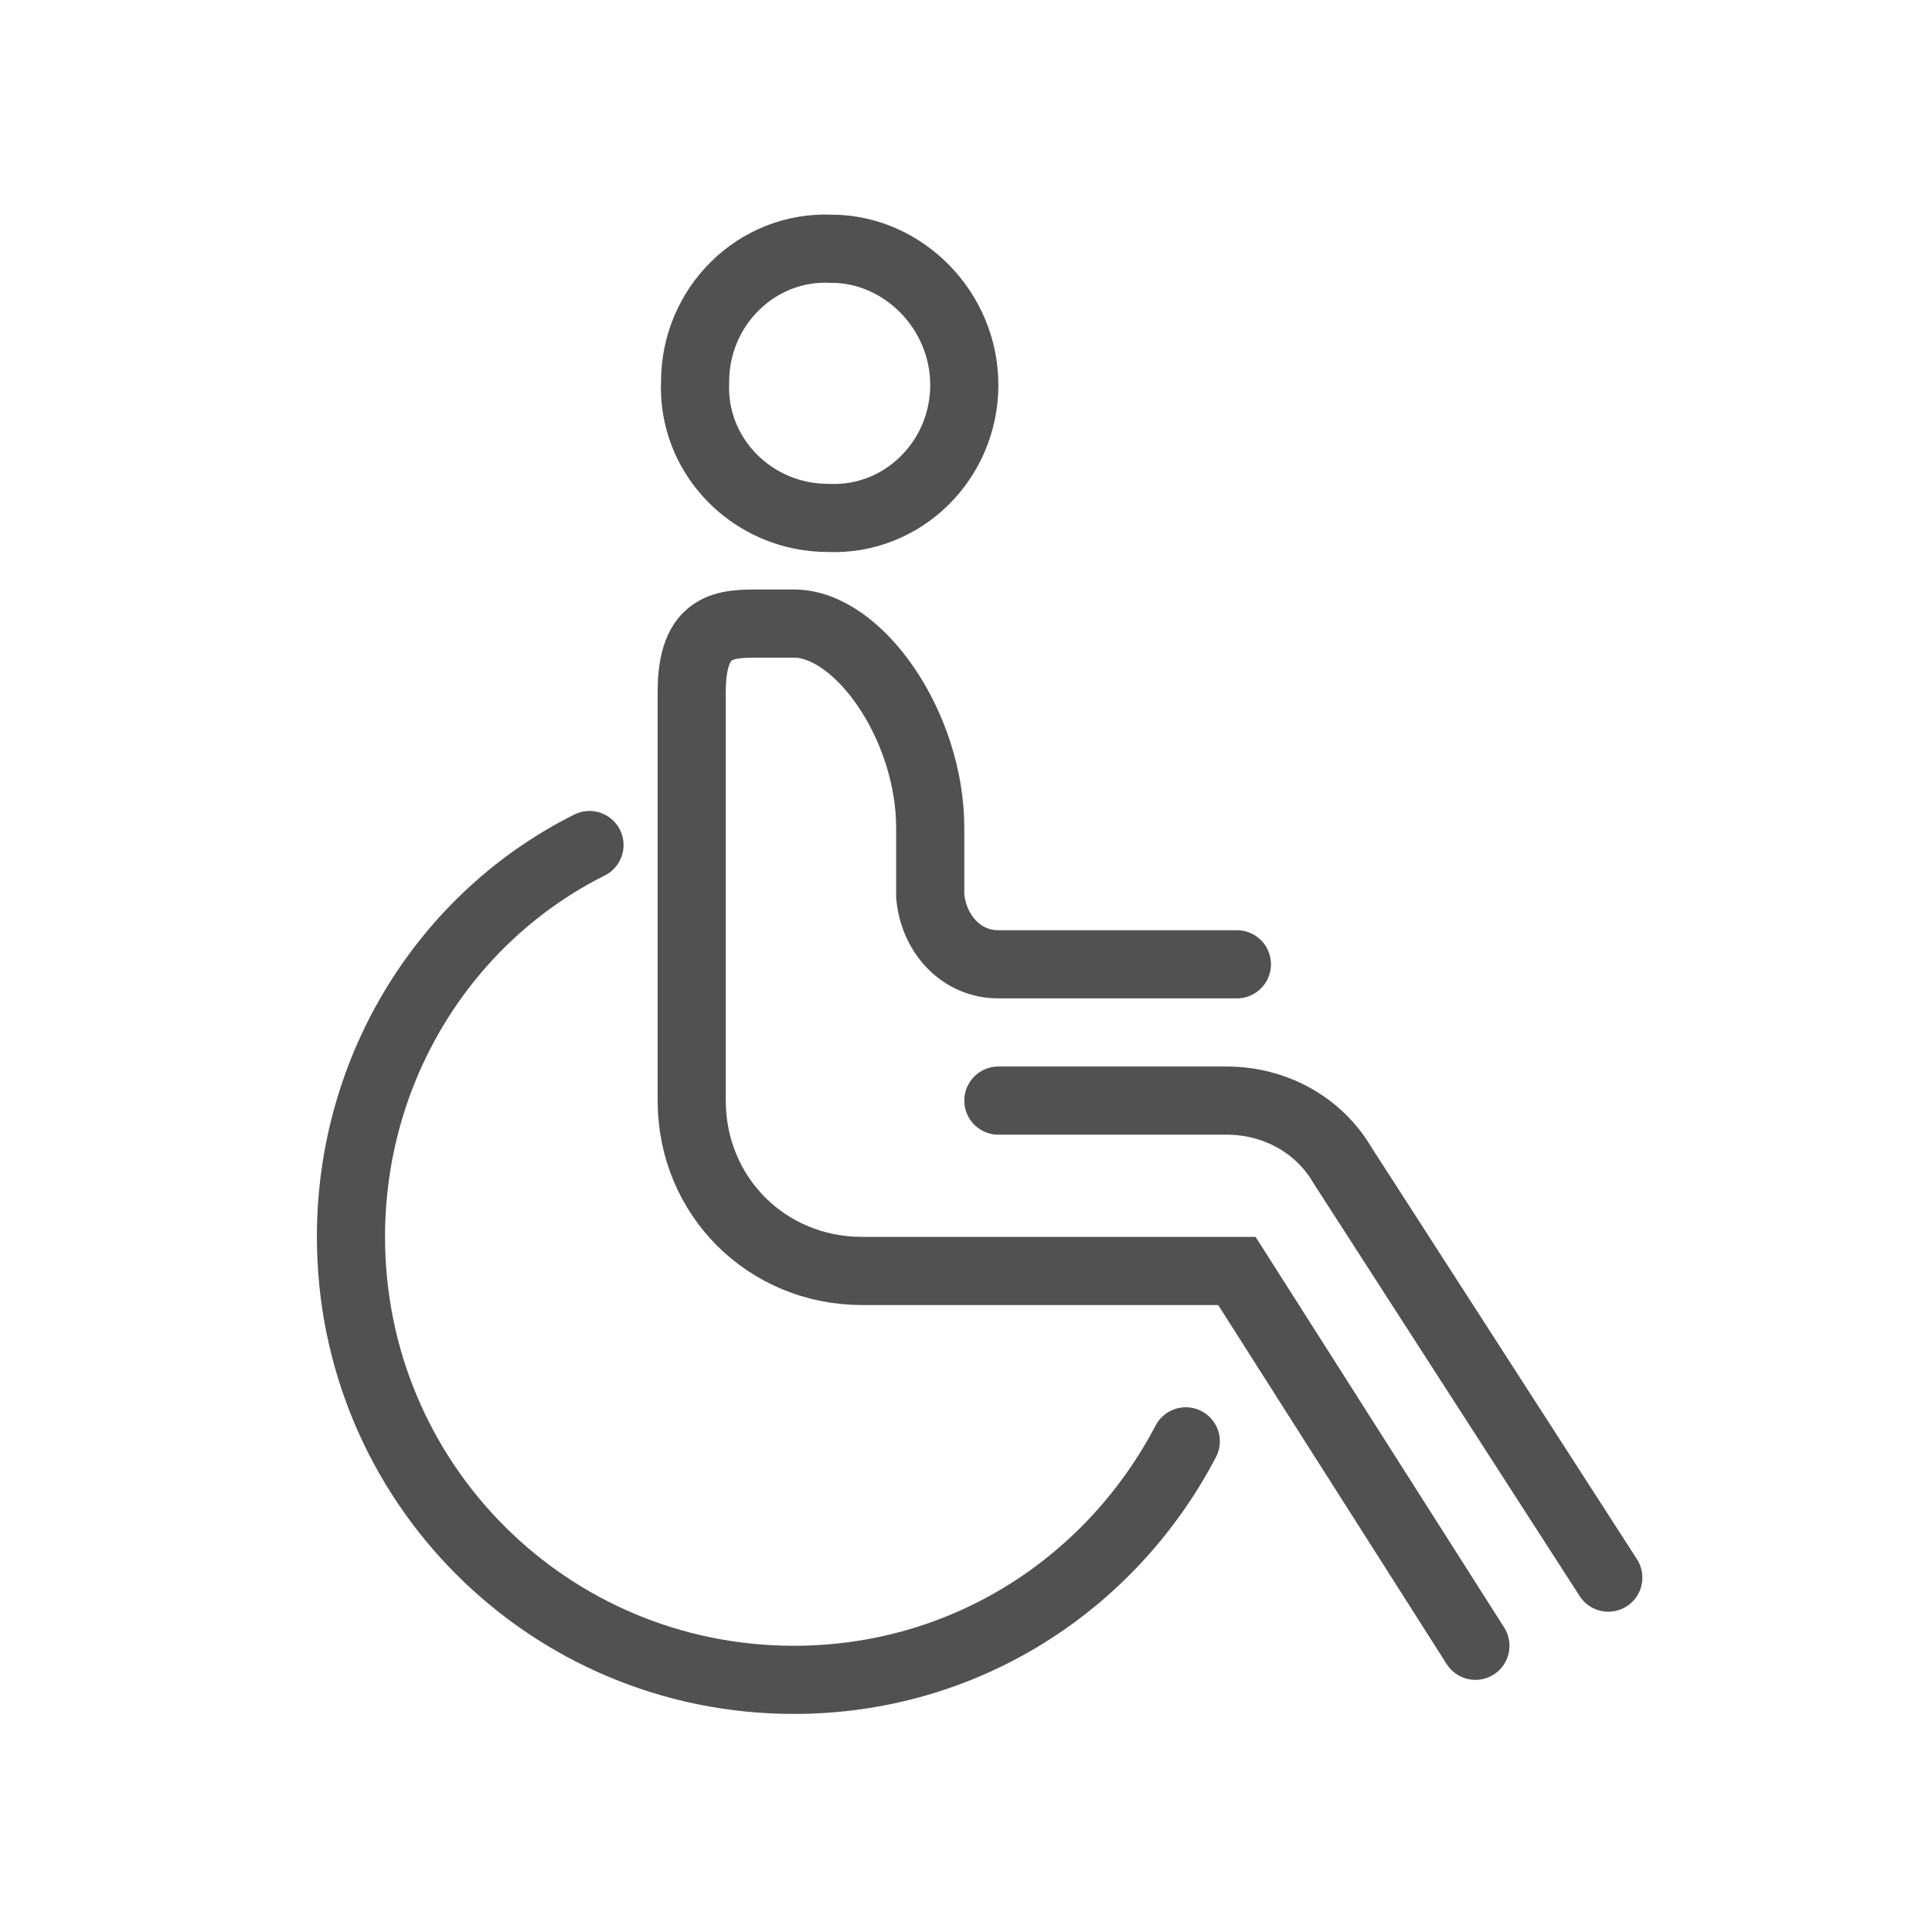
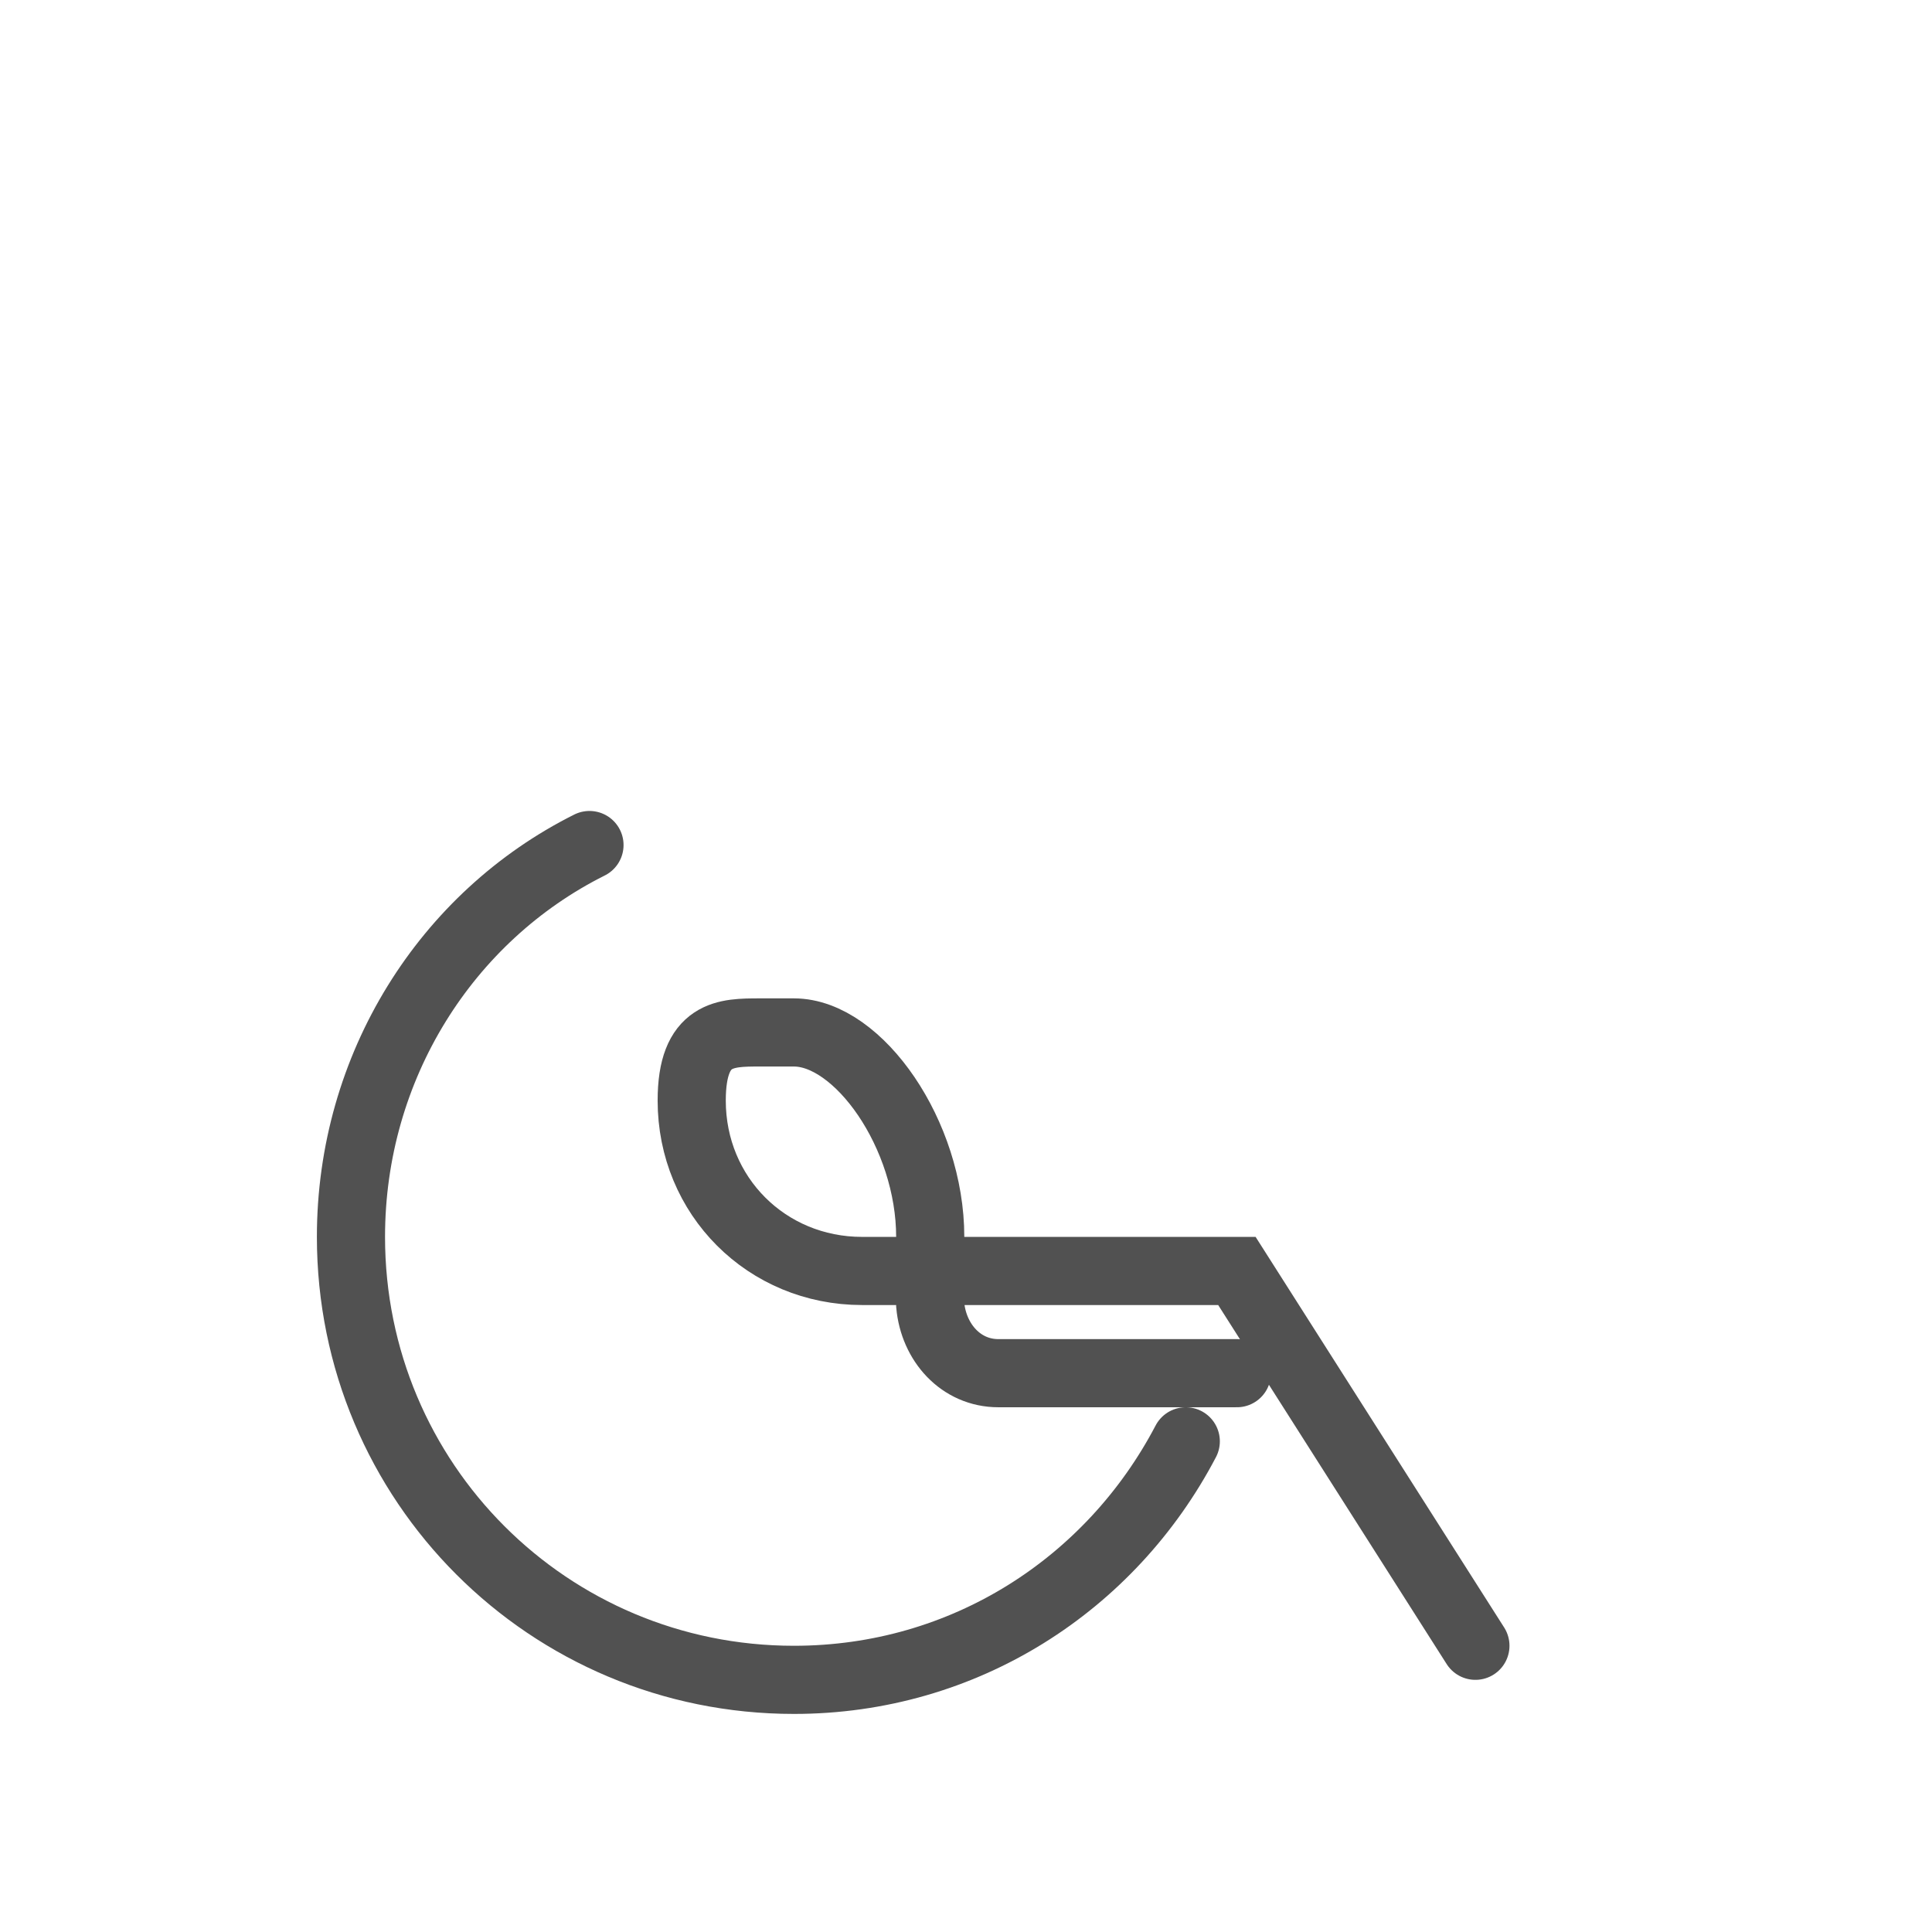
<svg xmlns="http://www.w3.org/2000/svg" version="1.1" id="Capa_1" x="0px" y="0px" viewBox="0 0 56.7 56.7" style="enable-background:new 0 0 56.7 56.7;" xml:space="preserve">
  <style type="text/css">
	.st0{fill:none;stroke:#515151;stroke-width:2;stroke-linecap:round;stroke-miterlimit:10;}
	.st1{fill:none;stroke:#515151;stroke-width:2;stroke-miterlimit:10;}
</style>
  <g>
-     <path class="st0" d="M29.3,32.3H36c1.4,0,2.7,0.7,3.4,1.9l7.8,12.1" />
-     <path class="st0" d="M43.3,48.3l-7-11h-11c-2.8,0-5-2.2-5-5v-12c0-2,1-2,2-2h1c1.9,0,4,3,4,6c0,1,0,1.6,0,2c0.1,1.1,0.9,2,2,2h7" />
-     <path class="st1" d="M28.3,11.3c0,2.2-1.8,4-4,3.9c-2.2,0-4-1.8-3.9-4c0-2.2,1.8-4,4-3.9C26.5,7.3,28.3,9.1,28.3,11.3z" />
+     <path class="st0" d="M43.3,48.3l-7-11h-11c-2.8,0-5-2.2-5-5c0-2,1-2,2-2h1c1.9,0,4,3,4,6c0,1,0,1.6,0,2c0.1,1.1,0.9,2,2,2h7" />
    <path class="st0" d="M34.8,42.3c-2.2,4.2-6.5,7-11.5,7c-7.2,0-13-5.8-13-13c0-5,2.8-9.4,7-11.5" />
  </g>
</svg>